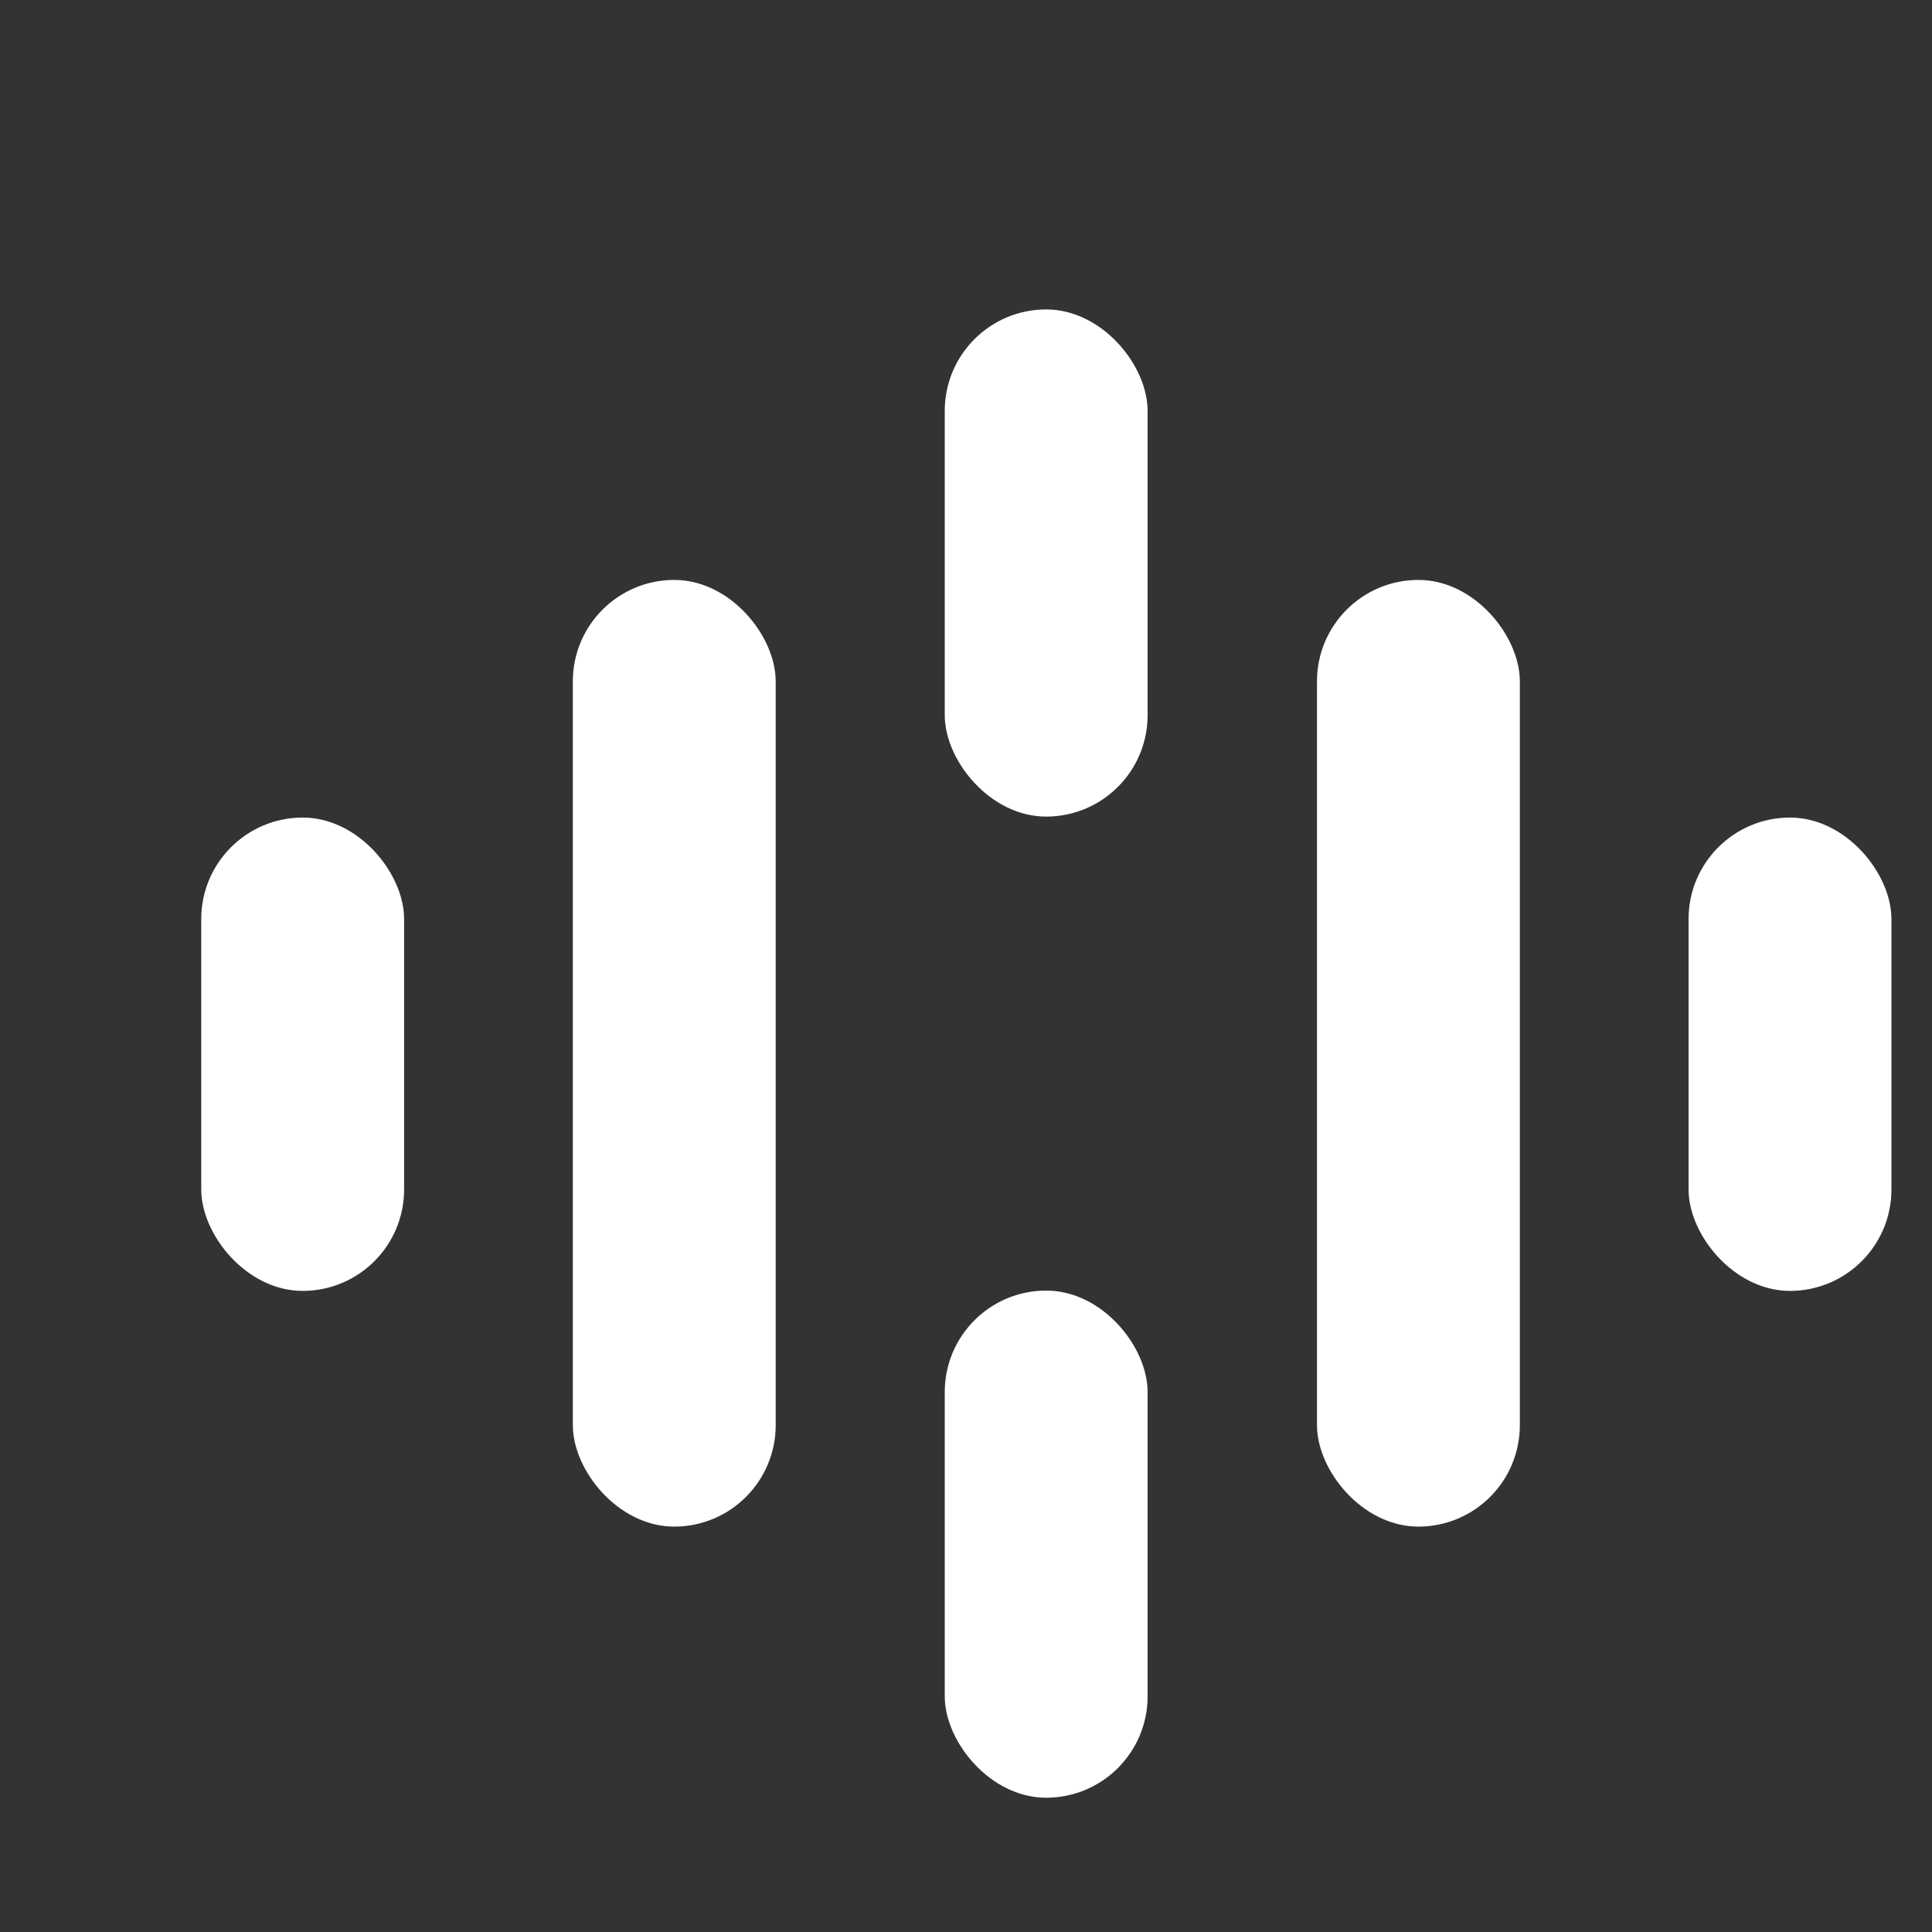
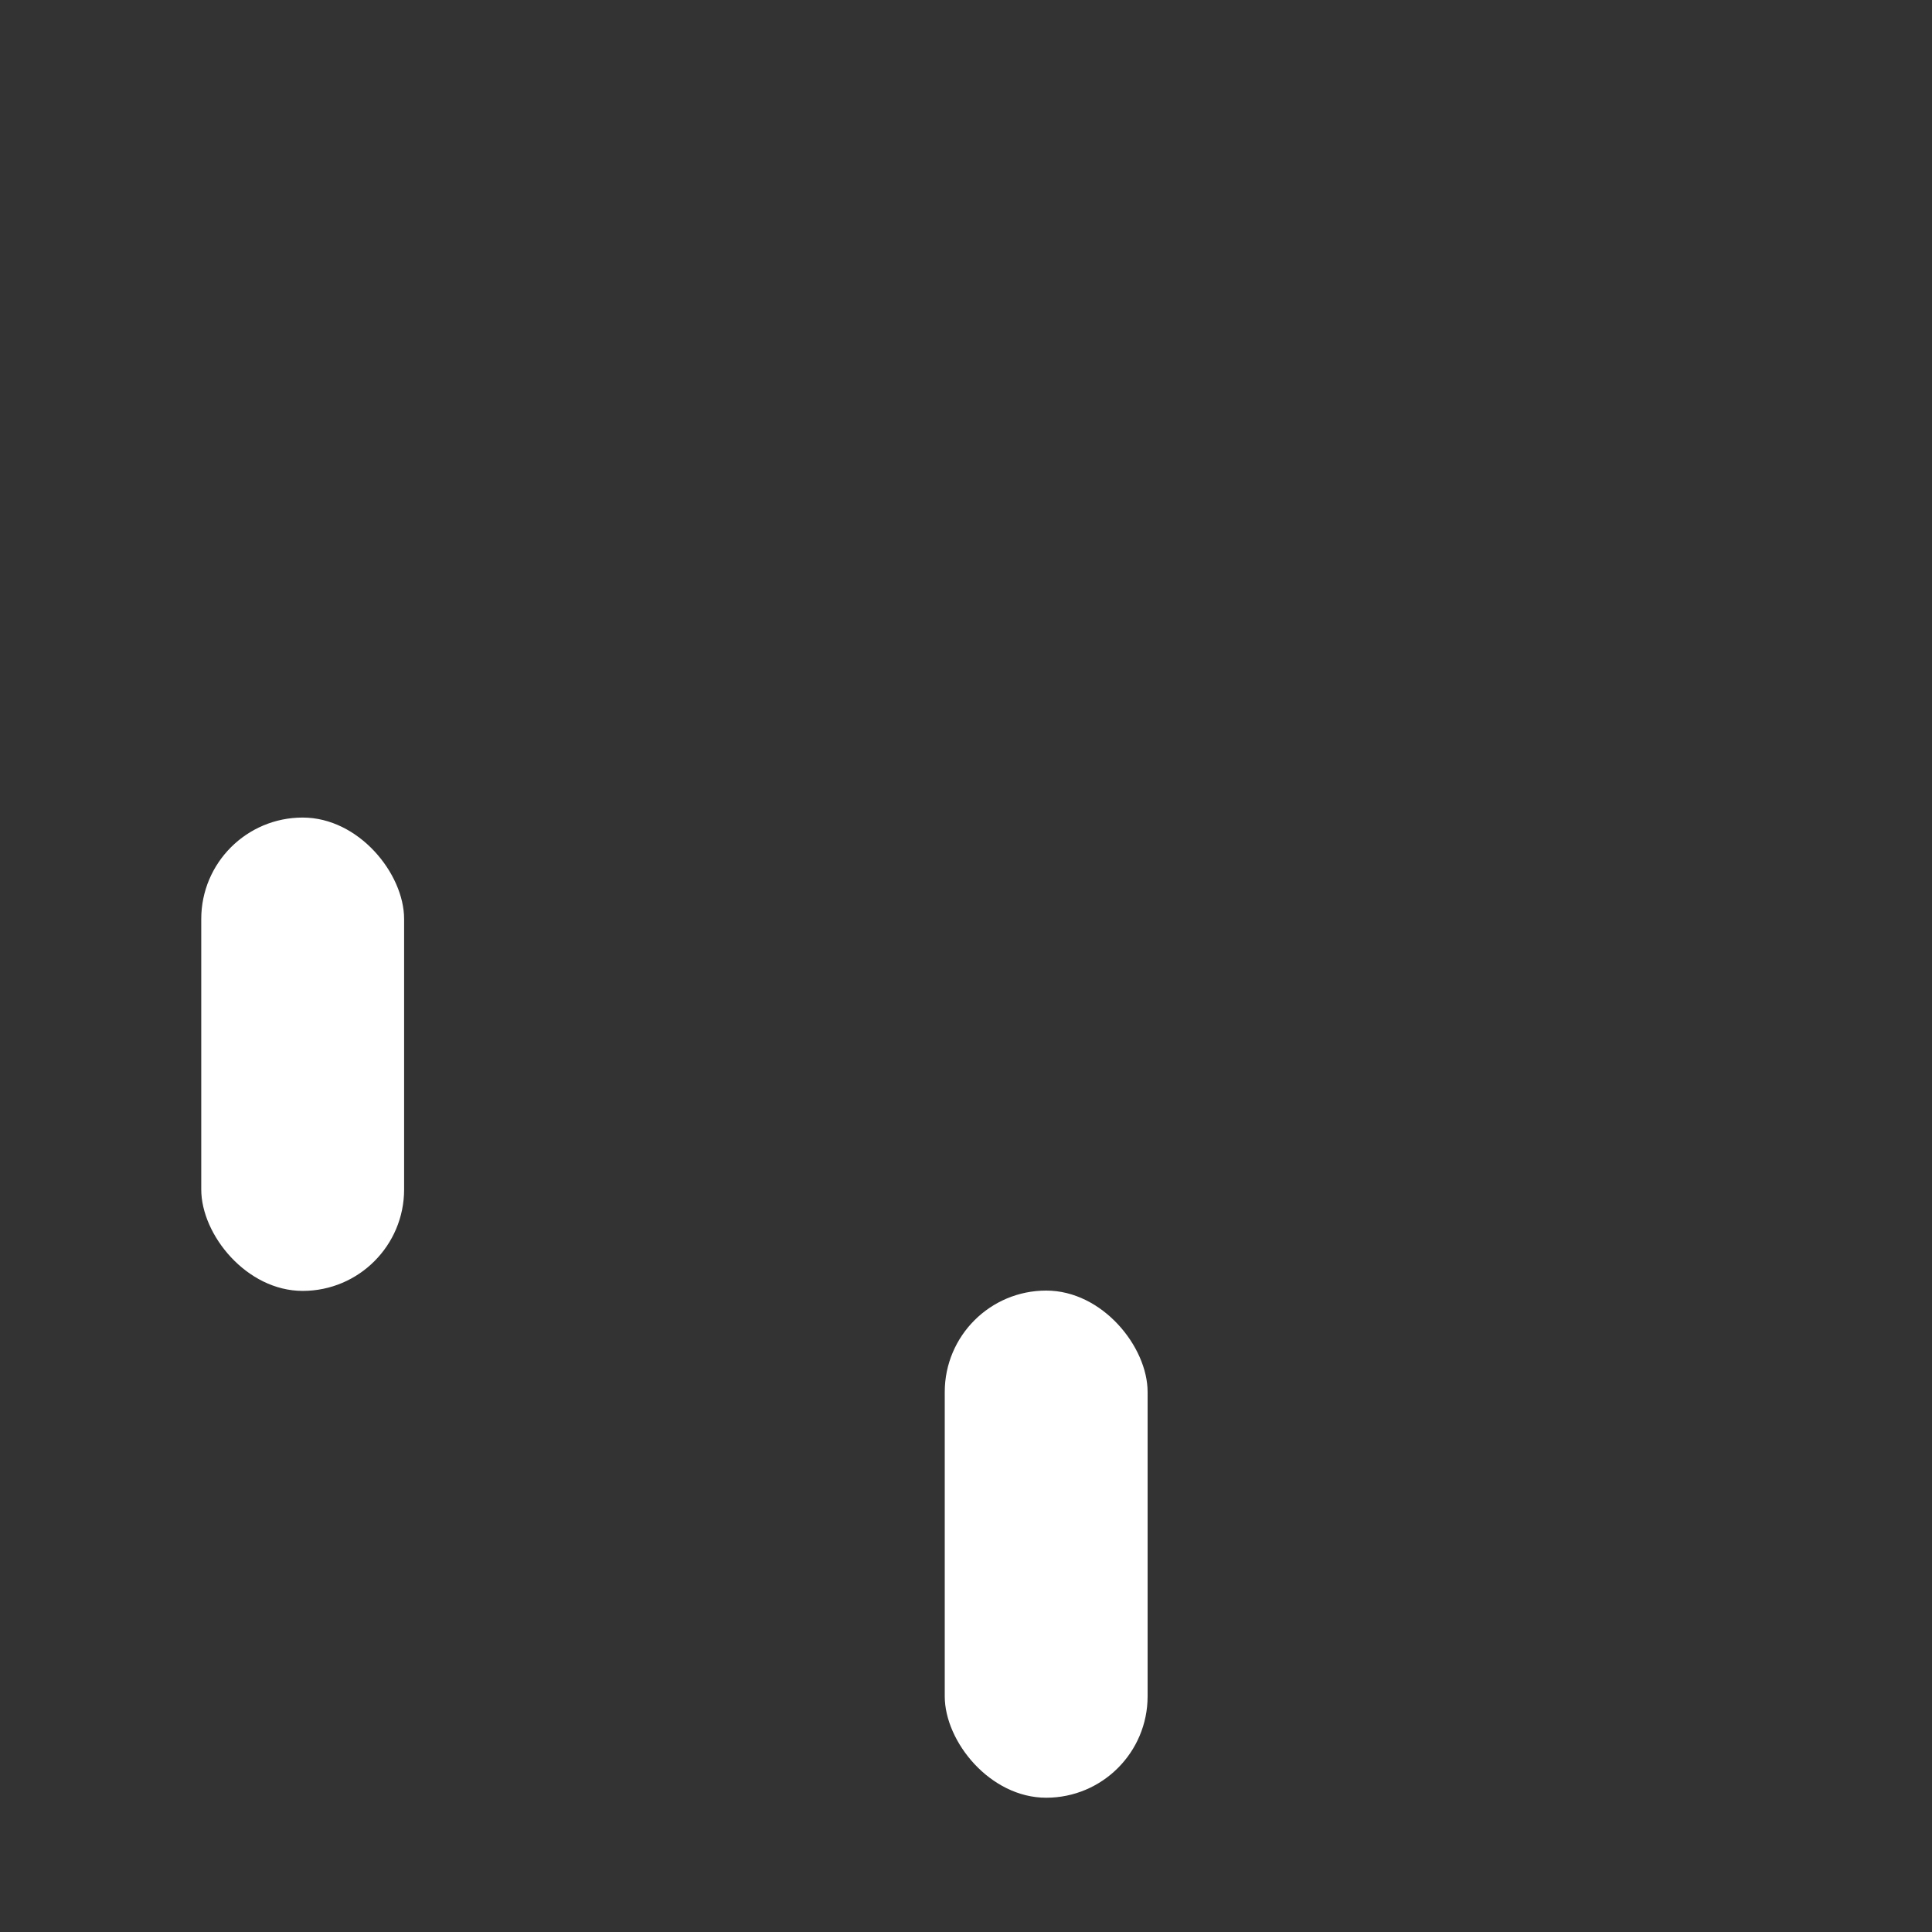
<svg xmlns="http://www.w3.org/2000/svg" width="6" height="6" viewBox="0 0 6 6" fill="none">
  <rect x="0" y="0" width="6" height="6" fill="#333333" stroke="none" />
  <rect x="0.625" y="2.539" width="0.63" height="1.47" rx="0.315" fill="white" />
-   <rect x="2.934" y="0.961" width="0.63" height="1.575" rx="0.315" fill="white" />
  <rect x="2.934" y="4.008" width="0.63" height="1.575" rx="0.315" fill="white" />
-   <rect x="5.244" y="2.539" width="0.63" height="1.47" rx="0.315" fill="white" />
-   <rect x="4.09" y="1.801" width="0.63" height="2.94" rx="0.315" fill="white" />
-   <rect x="1.779" y="1.801" width="0.63" height="2.94" rx="0.315" fill="white" />
</svg>